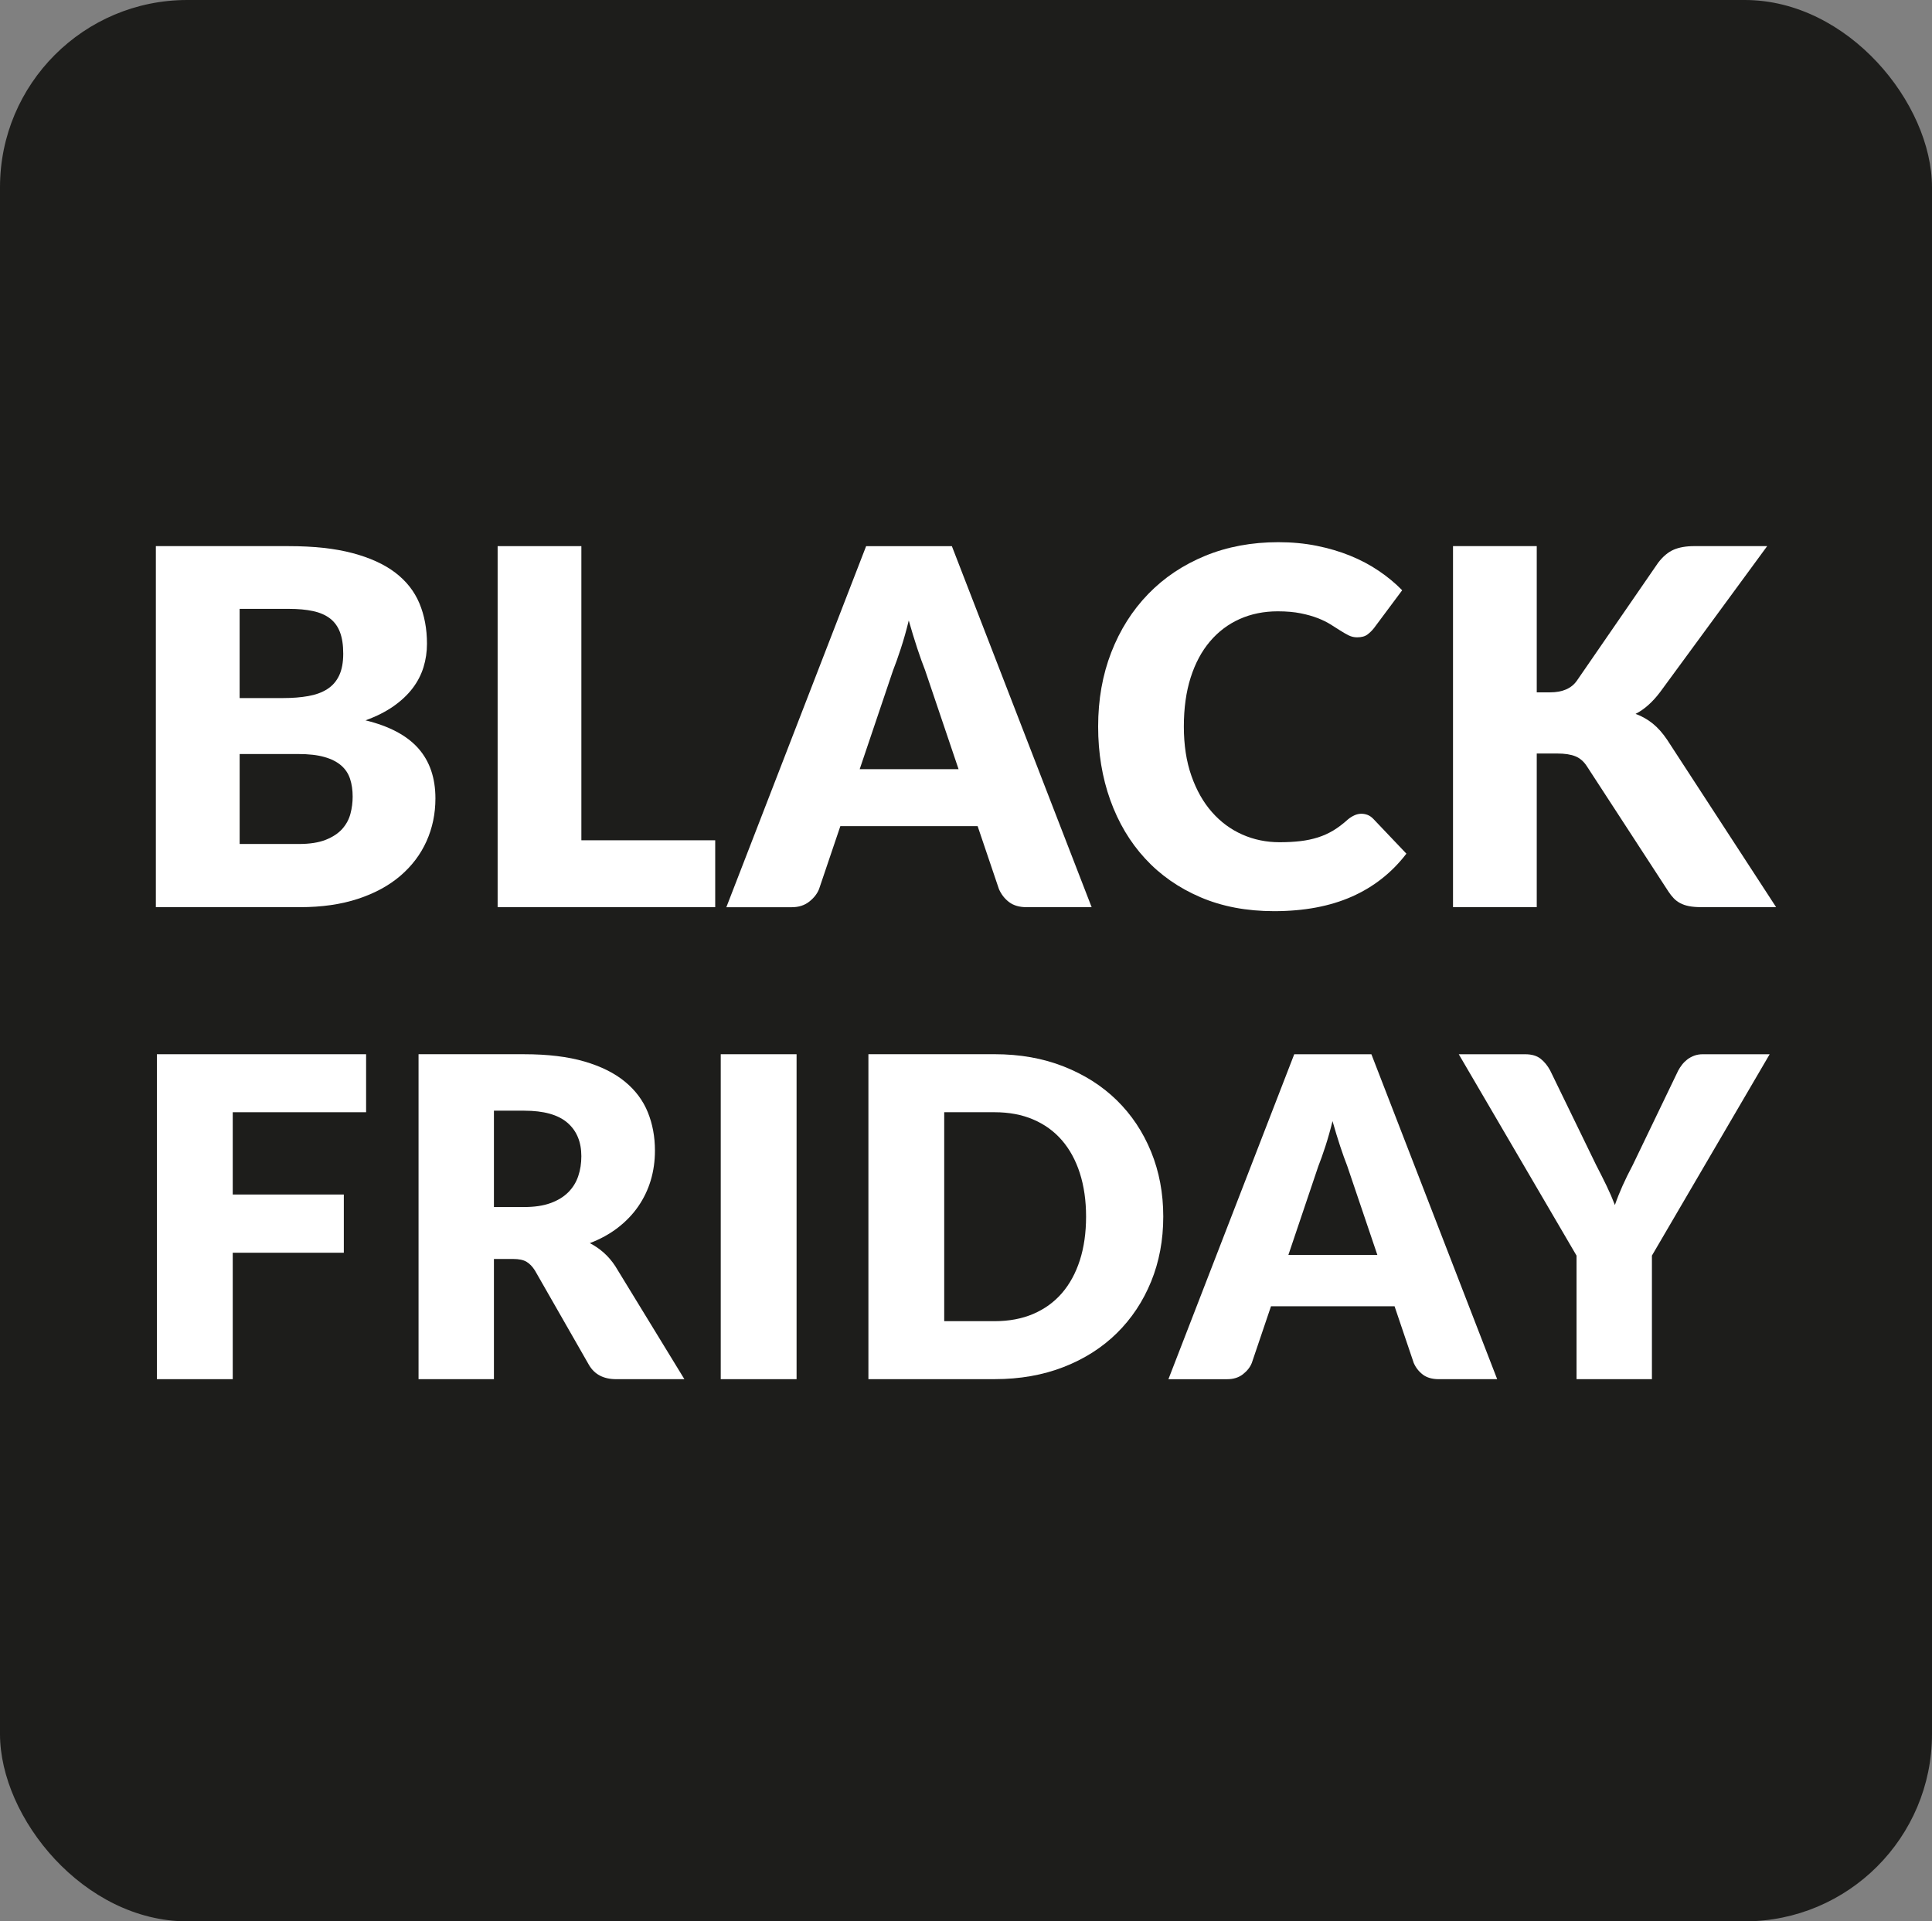
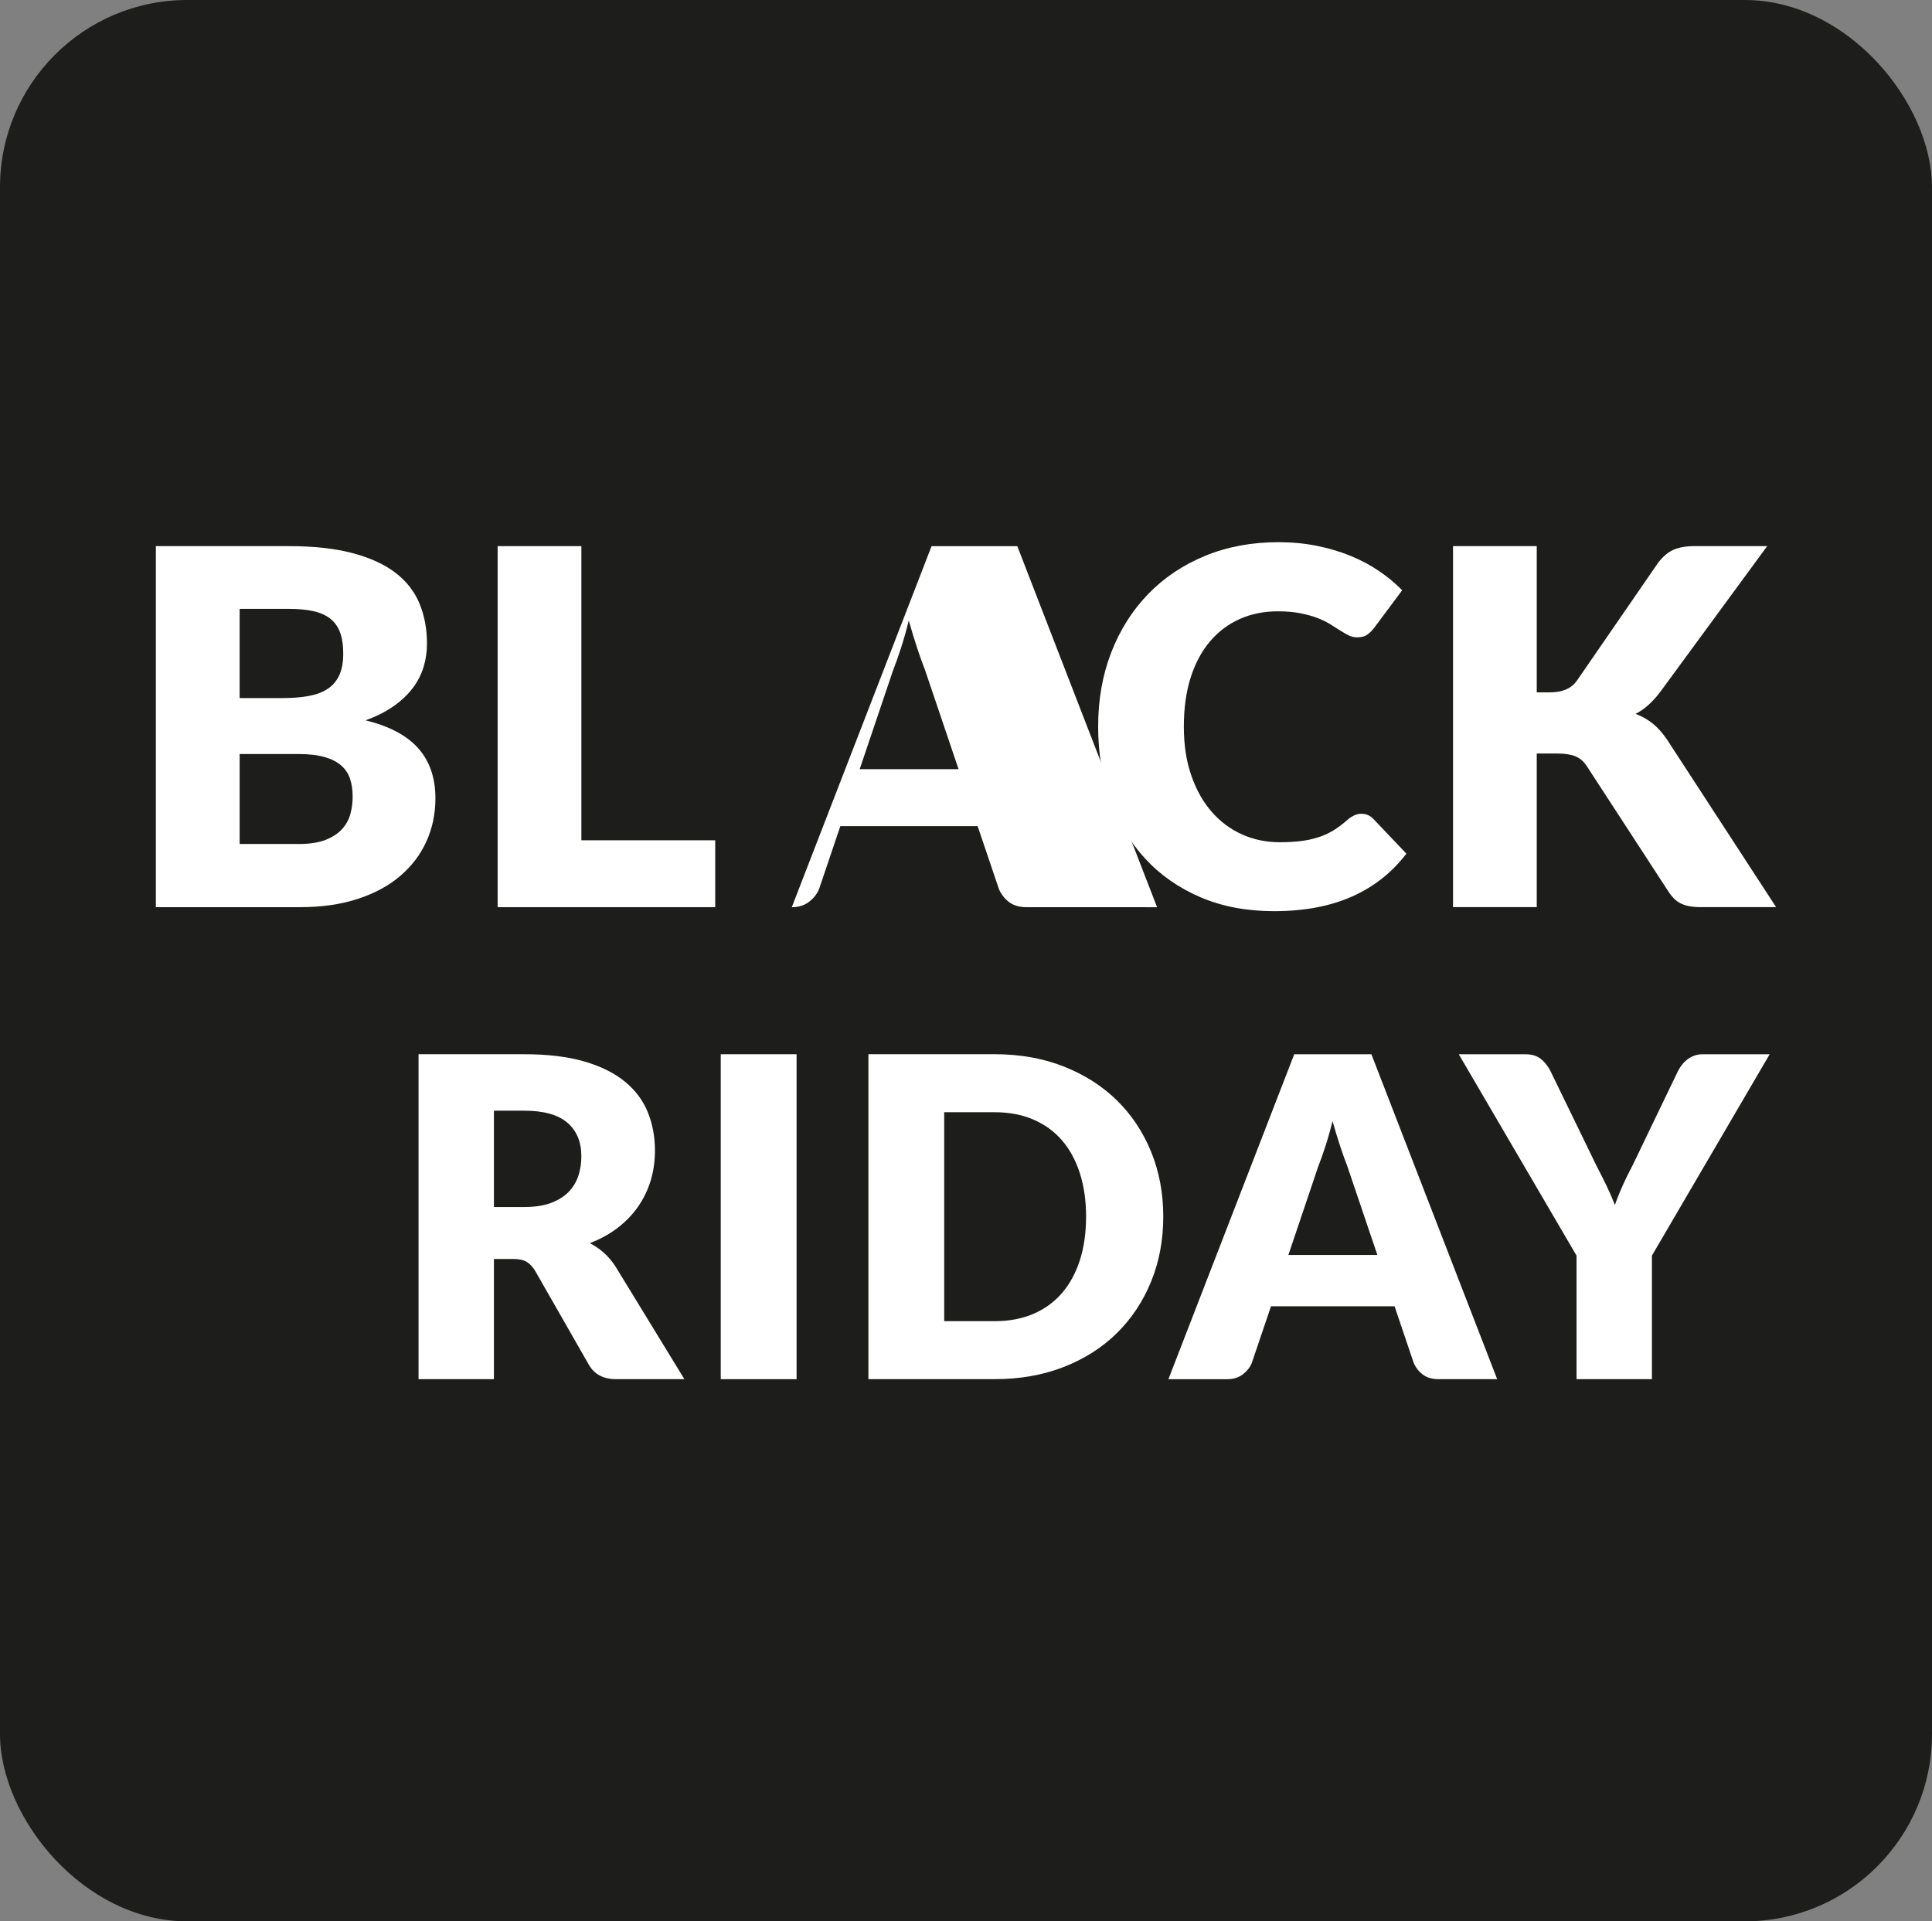
<svg xmlns="http://www.w3.org/2000/svg" id="Layer_3" version="1.1" viewBox="0 0 85.502 85.039">
  <rect x="0" y="0" width="85.502" height="85.039" fill="#808080" stroke="none" />
  <rect width="85.502" height="85.039" rx="8.288" ry="8.288" fill="#1d1d1b" />
  <g>
    <path d="M12.777,24.172c1.104,0,2.044.102,2.818.307.775.205,1.408.493,1.898.866.49.374.846.827,1.069,1.36.223.534.334,1.129.334,1.788,0,.358-.051.704-.153,1.036-.103.333-.263.644-.483.933-.219.288-.501.554-.844.795-.344.241-.757.45-1.24.625,1.053.256,1.831.67,2.337,1.24.504.57.757,1.308.757,2.215,0,.68-.132,1.312-.395,1.897s-.649,1.095-1.157,1.53-1.135.775-1.881,1.02c-.746.245-1.598.367-2.556.367h-6.383v-15.98h5.878ZM10.605,26.947v3.949h1.931c.409,0,.778-.029,1.107-.088.329-.058.609-.16.839-.307.23-.146.406-.347.527-.603s.181-.578.181-.965c0-.38-.047-.696-.143-.949-.095-.252-.241-.455-.439-.609-.198-.153-.448-.262-.751-.328s-.664-.099-1.08-.099h-2.172ZM13.216,37.355c.49,0,.89-.062,1.201-.186s.554-.285.73-.482c.175-.198.296-.421.362-.67s.098-.501.098-.757c0-.292-.038-.555-.115-.789-.077-.235-.209-.432-.395-.593s-.433-.286-.74-.373c-.307-.088-.695-.132-1.163-.132h-2.588v3.981h2.61Z" fill="#fff" />
    <path d="M31.652,37.191v2.961h-9.629v-15.98h3.706v13.019h5.923Z" fill="#fff" />
-     <path d="M48.312,40.152h-2.874c-.322,0-.581-.075-.779-.224-.198-.15-.347-.342-.45-.576l-.943-2.786h-6.076l-.943,2.786c-.081.204-.225.389-.433.554-.209.164-.466.247-.773.247h-2.896l6.186-15.98h3.795l6.186,15.98ZM42.422,34.043l-1.48-4.376c-.109-.277-.227-.605-.351-.981s-.249-.785-.373-1.223c-.109.446-.226.86-.351,1.24s-.241.708-.351.987l-1.47,4.354h4.376Z" fill="#fff" />
+     <path d="M48.312,40.152h-2.874c-.322,0-.581-.075-.779-.224-.198-.15-.347-.342-.45-.576l-.943-2.786h-6.076l-.943,2.786c-.081.204-.225.389-.433.554-.209.164-.466.247-.773.247l6.186-15.98h3.795l6.186,15.98ZM42.422,34.043l-1.48-4.376c-.109-.277-.227-.605-.351-.981s-.249-.785-.373-1.223c-.109.446-.226.86-.351,1.24s-.241.708-.351.987l-1.47,4.354h4.376Z" fill="#fff" />
    <path d="M60.256,36.017c.087,0,.175.017.263.049.087.033.172.09.252.171l1.47,1.546c-.644.841-1.45,1.475-2.418,1.903-.969.428-2.115.642-3.438.642-1.214,0-2.302-.206-3.263-.619-.962-.413-1.777-.983-2.445-1.711-.67-.727-1.183-1.59-1.541-2.588s-.537-2.082-.537-3.252c0-1.192.193-2.287.581-3.285s.933-1.859,1.635-2.583c.702-.724,1.542-1.287,2.522-1.69.979-.402,2.058-.603,3.235-.603.599,0,1.164.053,1.694.159.53.107,1.026.252,1.486.439s.885.412,1.272.675c.388.262.731.548,1.03.855l-1.25,1.678c-.081.102-.175.196-.285.279-.11.084-.263.126-.461.126-.132,0-.256-.029-.373-.087s-.241-.13-.373-.214c-.132-.083-.276-.175-.433-.274-.158-.098-.344-.19-.56-.274-.215-.084-.467-.156-.757-.214-.288-.058-.627-.088-1.014-.088-.614,0-1.175.114-1.683.34-.508.227-.947.557-1.316.992-.37.436-.655.969-.856,1.601s-.301,1.355-.301,2.166c0,.819.111,1.547.335,2.183.223.636.526,1.171.91,1.606.384.436.832.766,1.344.993.512.226,1.06.339,1.645.339.337,0,.644-.016.922-.049.277-.032.537-.088.778-.164.241-.077.468-.179.681-.307.211-.128.427-.291.646-.489.088-.073.183-.134.286-.181.102-.047.209-.071.318-.071Z" fill="#fff" />
    <path d="M68.009,30.643h.593c.548,0,.943-.172,1.184-.516l3.597-5.221c.212-.277.44-.469.686-.576.245-.106.55-.159.915-.159h3.224l-4.738,6.46c-.337.446-.698.768-1.086.965.278.102.53.245.757.427.227.183.439.421.636.713l4.826,7.414h-3.312c-.211,0-.393-.015-.542-.044-.15-.03-.28-.073-.389-.132s-.205-.13-.285-.214c-.081-.083-.158-.181-.231-.29l-3.619-5.561c-.132-.204-.298-.349-.499-.433-.201-.083-.473-.126-.817-.126h-.899v6.8h-3.706v-15.98h3.706v6.471Z" fill="#fff" />
-     <path d="M10.3,49.227v3.642h4.916v2.577h-4.916v5.596h-3.356v-14.382h9.258v2.567h-5.902Z" fill="#fff" />
    <path d="M30.289,61.042h-3.02c-.559,0-.961-.211-1.205-.632l-2.389-4.176c-.112-.177-.236-.307-.375-.389s-.336-.123-.593-.123h-.848v5.32h-3.336v-14.382h4.678c1.04,0,1.927.108,2.66.321.734.214,1.333.512,1.796.893.465.382.801.833,1.012,1.353.211.519.316,1.086.316,1.698,0,.466-.063.908-.187,1.322-.125.415-.31.797-.553,1.15-.244.352-.545.666-.903.942-.359.277-.772.504-1.239.682.217.112.421.251.612.419.19.168.362.367.513.597l3.06,5.005ZM23.201,53.423c.454,0,.841-.057,1.16-.173.319-.115.581-.274.785-.478s.352-.442.444-.716c.093-.273.138-.568.138-.883,0-.632-.206-1.126-.617-1.481-.412-.355-1.048-.533-1.91-.533h-1.342v4.265h1.342Z" fill="#fff" />
    <path d="M35.253,61.042h-3.356v-14.382h3.356v14.382Z" fill="#fff" />
    <path d="M51.481,53.846c0,1.04-.18,1.999-.538,2.877-.359.878-.864,1.639-1.515,2.28-.652.642-1.436,1.142-2.354,1.5s-1.936.538-3.055.538h-5.587v-14.382h5.587c1.118,0,2.137.181,3.055.543.918.362,1.703.861,2.354,1.5.651.638,1.156,1.397,1.515,2.275.358.878.538,1.834.538,2.867ZM48.065,53.846c0-.71-.093-1.352-.276-1.924-.185-.573-.45-1.058-.795-1.456-.346-.399-.769-.705-1.269-.918-.5-.214-1.069-.321-1.707-.321h-2.231v9.248h2.231c.638,0,1.207-.107,1.707-.32.5-.214.923-.52,1.269-.918.345-.399.61-.884.795-1.456.184-.573.276-1.218.276-1.935Z" fill="#fff" />
    <path d="M66.256,61.042h-2.586c-.289,0-.523-.068-.701-.202-.177-.135-.313-.308-.404-.518l-.848-2.507h-5.468l-.849,2.507c-.072.185-.202.351-.389.499-.187.147-.42.222-.696.222h-2.606l5.568-14.382h3.415l5.567,14.382ZM60.956,55.544l-1.333-3.938c-.098-.25-.204-.544-.316-.884-.111-.338-.223-.706-.335-1.101-.099.402-.205.773-.316,1.116-.112.342-.217.639-.316.888l-1.322,3.919h3.938Z" fill="#fff" />
    <path d="M73.107,55.574v5.468h-3.336v-5.468l-5.212-8.913h2.941c.289,0,.517.068.685.202.168.135.308.308.42.518l2.034,4.185c.171.329.325.637.464.924.138.286.26.568.365.844.098-.283.212-.568.34-.854s.278-.591.449-.913l2.014-4.185c.045-.085.102-.171.168-.257.065-.085.143-.162.232-.232.089-.069.191-.124.306-.168.115-.043.242-.064.38-.064h2.961l-5.212,8.913Z" fill="#fff" />
  </g>
</svg>